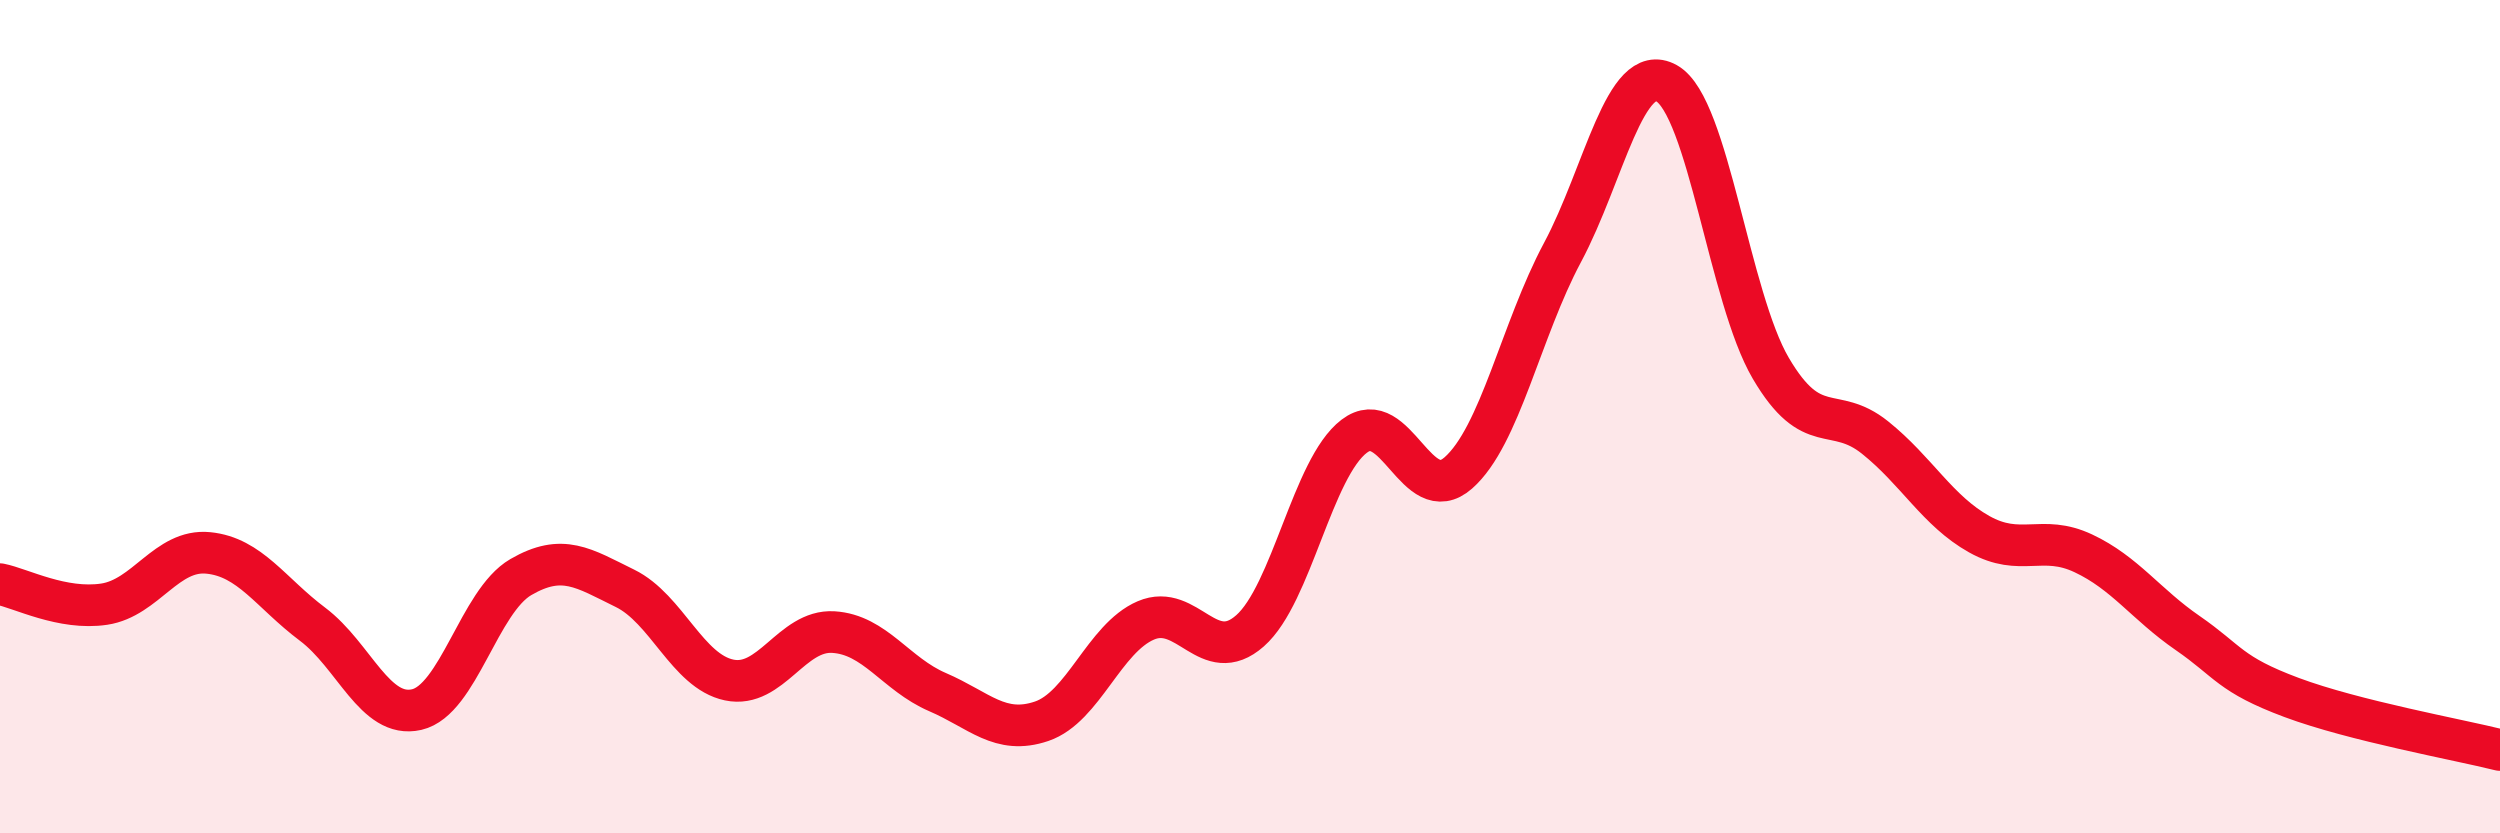
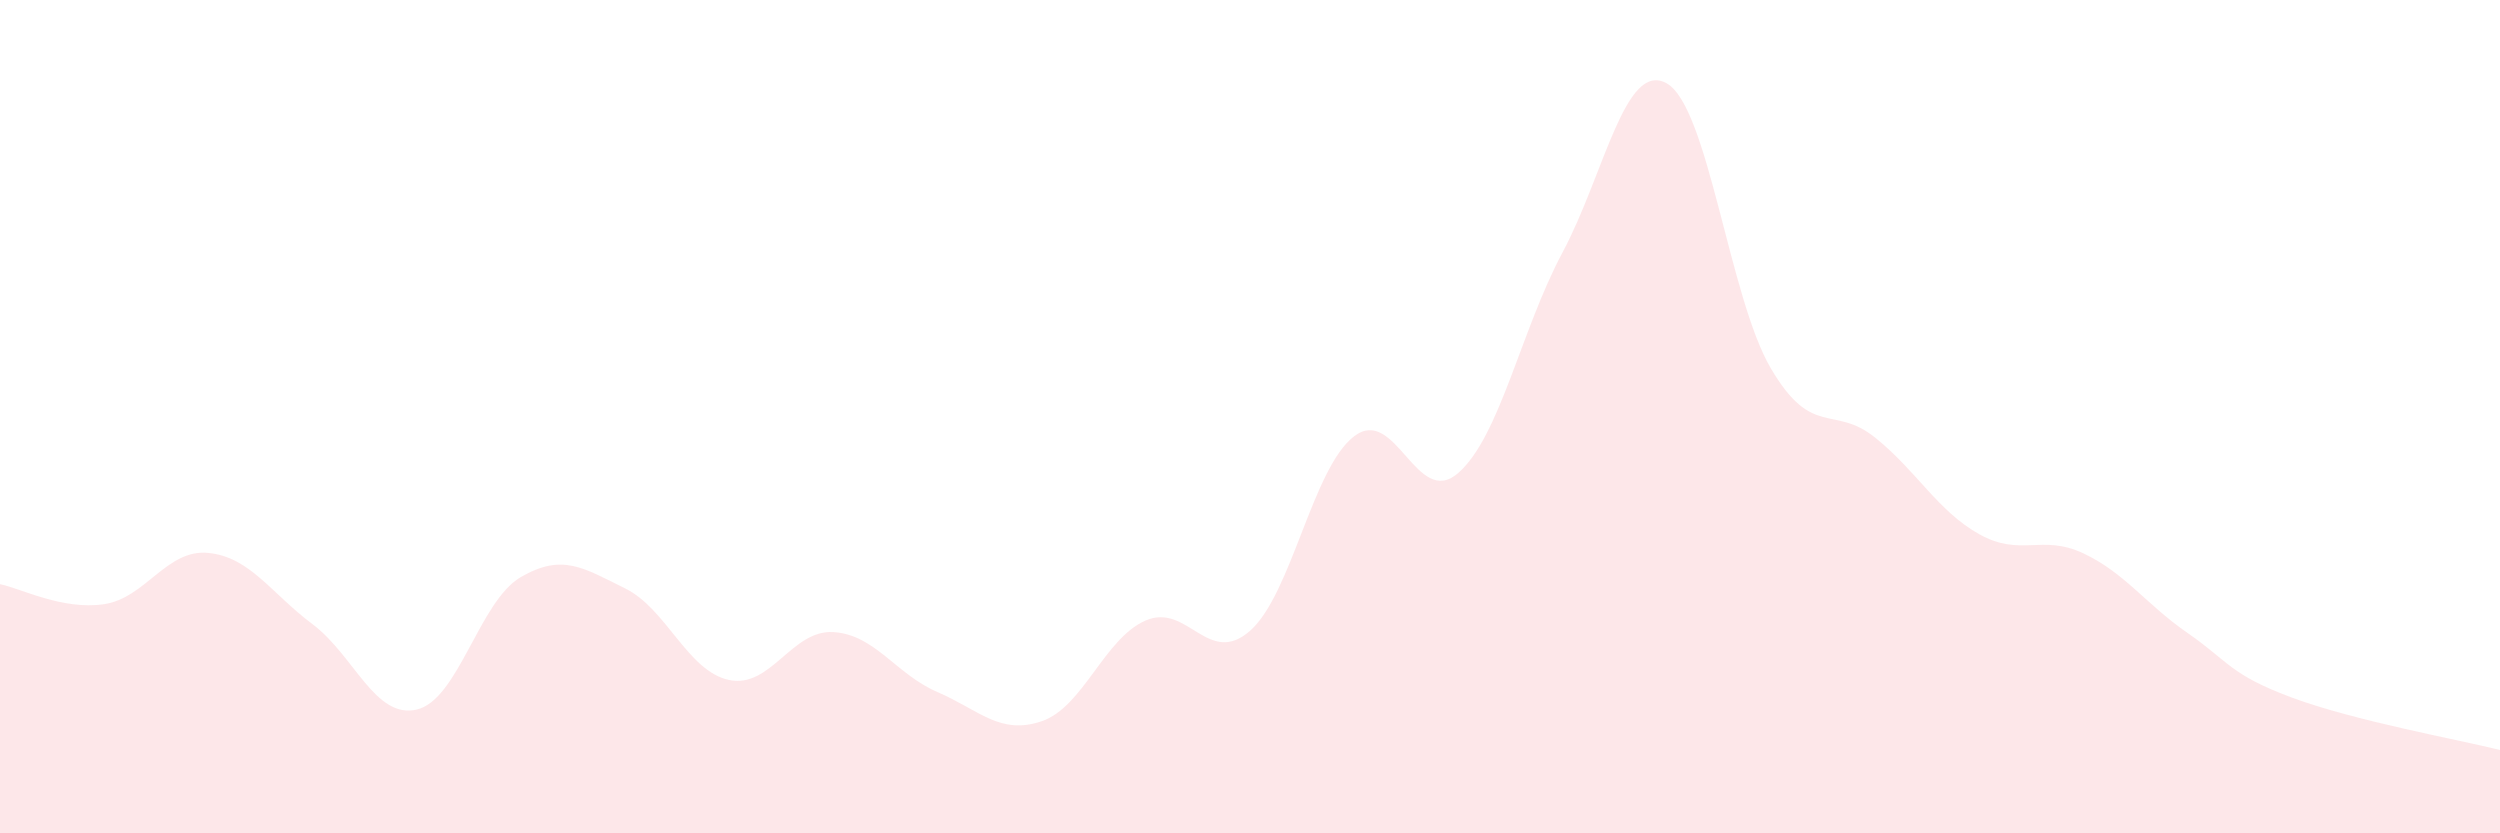
<svg xmlns="http://www.w3.org/2000/svg" width="60" height="20" viewBox="0 0 60 20">
  <path d="M 0,14.02 C 0.5,14.12 1.5,14.65 2.5,14.5 C 3.5,14.35 4,13.17 5,13.27 C 6,13.37 6.5,14.23 7.5,14.98 C 8.5,15.73 9,17.26 10,17.03 C 11,16.8 11.5,14.43 12.5,13.85 C 13.5,13.27 14,13.63 15,14.12 C 16,14.61 16.5,16.11 17.5,16.32 C 18.5,16.53 19,15.11 20,15.17 C 21,15.23 21.5,16.18 22.5,16.61 C 23.5,17.04 24,17.65 25,17.31 C 26,16.97 26.5,15.32 27.5,14.89 C 28.5,14.46 29,16.02 30,15.14 C 31,14.26 31.5,11.23 32.5,10.47 C 33.5,9.71 34,12.23 35,11.35 C 36,10.47 36.5,7.93 37.5,6.06 C 38.5,4.19 39,1.44 40,2 C 41,2.56 41.5,7.14 42.5,8.84 C 43.5,10.54 44,9.7 45,10.5 C 46,11.3 46.5,12.26 47.5,12.82 C 48.5,13.38 49,12.81 50,13.28 C 51,13.75 51.5,14.5 52.5,15.19 C 53.5,15.88 53.5,16.18 55,16.74 C 56.5,17.3 59,17.75 60,18L60 20L0 20Z" fill="#EB0A25" opacity="0.1" stroke-linecap="round" stroke-linejoin="round" />
-   <path d="M 0,14.02 C 0.5,14.12 1.5,14.65 2.5,14.5 C 3.5,14.35 4,13.17 5,13.27 C 6,13.37 6.5,14.23 7.5,14.98 C 8.5,15.73 9,17.26 10,17.03 C 11,16.8 11.5,14.43 12.5,13.85 C 13.5,13.27 14,13.63 15,14.12 C 16,14.61 16.5,16.11 17.5,16.32 C 18.5,16.53 19,15.11 20,15.17 C 21,15.23 21.5,16.18 22.5,16.61 C 23.5,17.04 24,17.65 25,17.31 C 26,16.97 26.5,15.32 27.5,14.89 C 28.5,14.46 29,16.02 30,15.14 C 31,14.26 31.5,11.23 32.5,10.47 C 33.5,9.71 34,12.23 35,11.35 C 36,10.47 36.5,7.93 37.5,6.06 C 38.5,4.19 39,1.44 40,2 C 41,2.56 41.5,7.14 42.5,8.84 C 43.5,10.54 44,9.7 45,10.5 C 46,11.3 46.5,12.26 47.5,12.82 C 48.5,13.38 49,12.81 50,13.28 C 51,13.75 51.5,14.5 52.5,15.19 C 53.5,15.88 53.5,16.18 55,16.74 C 56.5,17.3 59,17.75 60,18" stroke="#EB0A25" stroke-width="1" fill="none" stroke-linecap="round" stroke-linejoin="round" />
</svg>